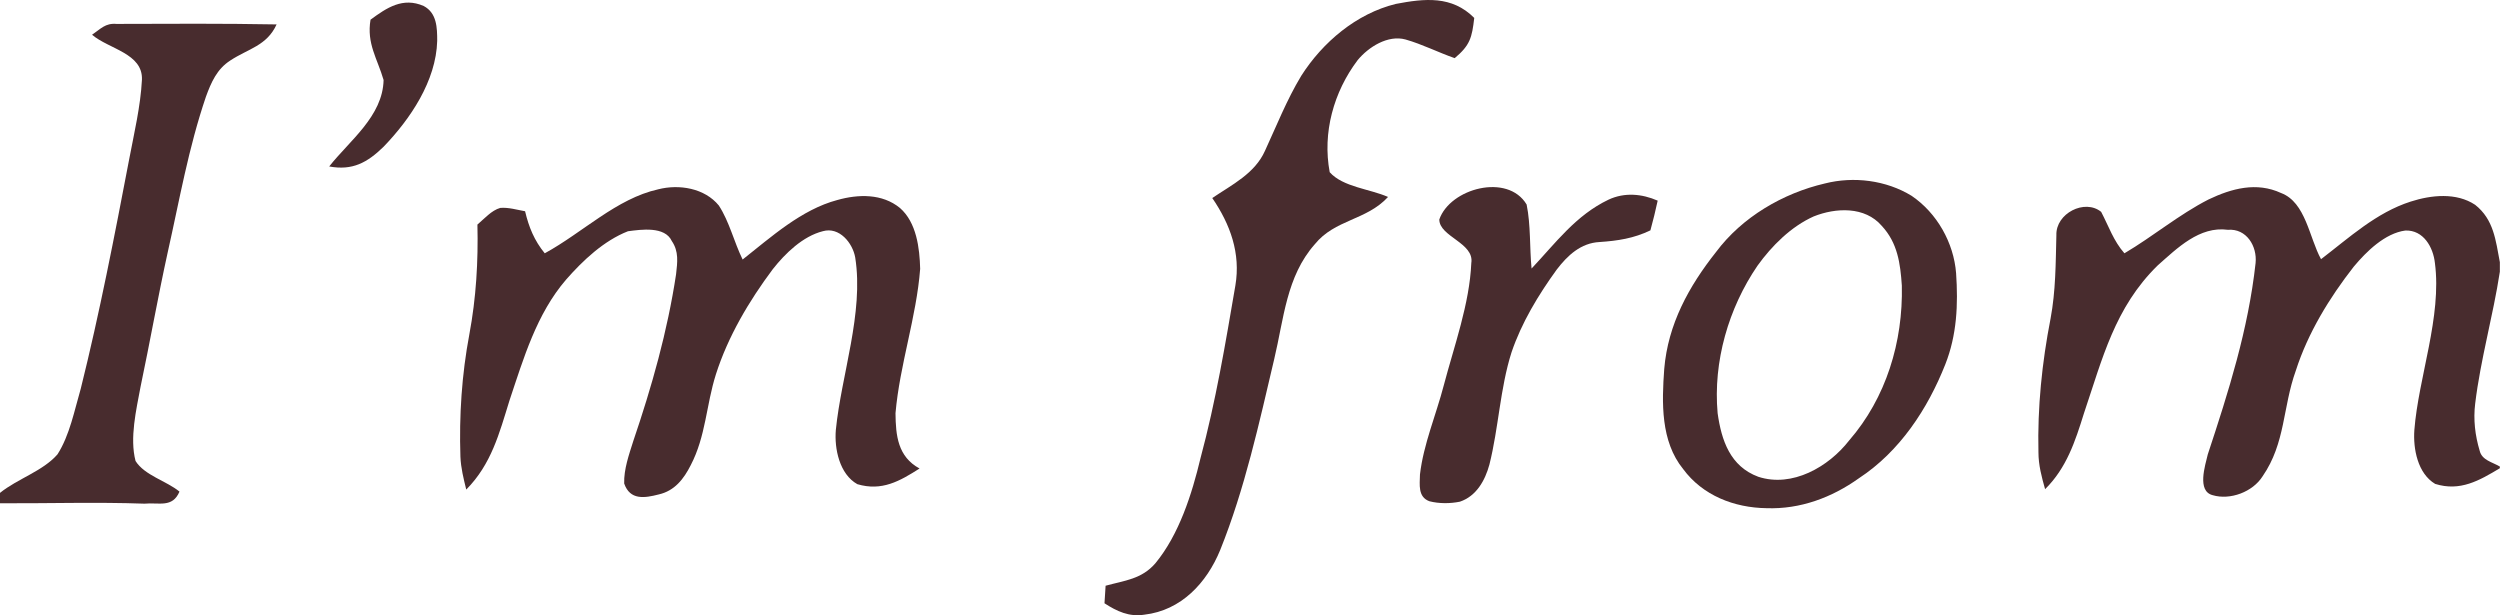
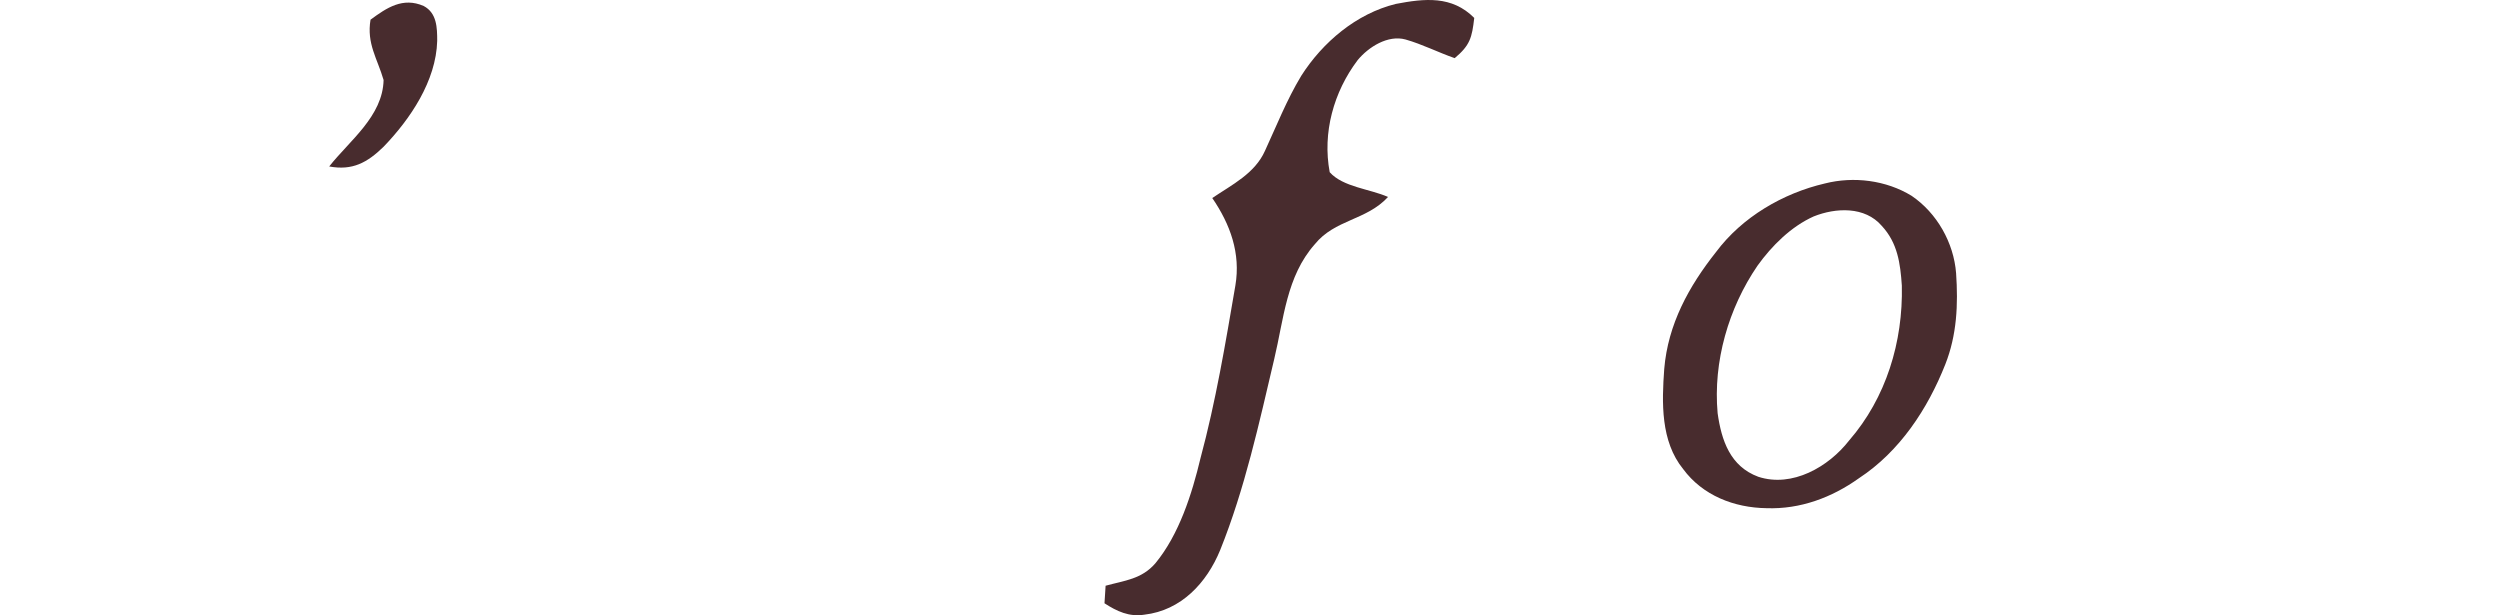
<svg xmlns="http://www.w3.org/2000/svg" fill="none" height="378" viewBox="0 0 1536 378" width="1536">
  <path d="M260.287 3.667C268.444 7.968 268.615 17.047 268.615 25.17C267.932 49.676 252.13 73.124 235.61 90.224C225.644 99.917 216.531 104.935 202.264 102.272C214.858 86.299 235.166 71.418 235.678 49.164C231.856 35.989 225.166 26.808 227.657 12.097C237.658 4.725 247.488 -1.896 260.287 3.667Z" fill="#482C2E" />
  <path d="M857.549 2.414C875.229 -0.964 892.056 -2.808 905.777 11.016C904.377 23.132 903.217 27.808 893.762 35.727C883.591 32.177 873.864 27.194 863.556 24.259C852.737 21.289 840.791 28.866 834.135 36.955C819.39 56.478 812.428 81.565 816.967 105.798C825.124 114.98 841.78 116.072 852.805 121.021C839.425 135.527 820.175 134.707 807.752 150.135C790.345 169.829 788.775 196.007 782.904 220.514C773.654 259.765 764.78 300.483 749.694 337.925C741.434 358.131 725.7 375.06 703.105 377.654C693.787 379.156 686.176 375.572 678.599 370.657C678.803 367.073 679.042 363.456 679.281 359.872C690.954 356.663 701.467 355.844 709.897 346.049C724.471 328.334 732.321 303.555 737.578 281.54C746.964 246.692 752.937 210.957 759.012 175.426C762.357 155.63 755.872 137.813 744.813 121.669C756.862 113.512 770.958 106.652 777.204 92.658C784.201 77.537 790.549 61.393 799.458 46.615C812.666 25.897 833.35 8.387 857.549 2.414Z" fill="#482C2E" />
-   <path d="M71.539 14.695C104.339 14.592 137.14 14.388 169.94 15.002C163.967 28.142 152.499 29.917 141.508 37.153C133.249 42.478 129.767 50.567 126.525 59.407C115.739 91.149 110.347 122.584 103.042 155.043C97.001 182.484 92.155 210.131 86.352 237.641C83.724 251.771 79.594 269.144 83.28 283.24C88.878 292.114 102.189 295.425 110.278 302.046C105.944 312.217 97.718 308.6 88.741 309.453C59.15 308.395 29.592 309.35 0 309.214V302.831C10.649 294.196 26.384 289.452 35.326 279.144C42.835 267.403 45.736 252.078 49.627 238.767C61.232 192.178 70.379 144.906 79.389 97.736C82.427 81.695 86.352 65.346 87.206 48.997C87.854 32.75 66.863 30.156 56.556 21.35C61.846 17.767 64.713 14.08 71.539 14.695Z" fill="#482C2E" />
-   <path d="M404.423 116.309C417.256 113.033 432.956 115.593 441.66 126.276C448.179 136.31 450.978 148.666 456.268 159.451C473.777 145.628 492.447 128.733 514.428 122.897C527.329 119.245 542.04 118.869 552.928 127.777C563.133 136.686 565.01 152.42 565.352 165.151C563.065 194.948 552.791 223.994 550.197 253.859C550.334 267.648 551.597 280.583 564.976 287.853C552.791 295.601 541.801 301.95 526.749 297.478C515.793 291.335 512.551 275.703 513.54 264.132C516.885 230.479 530.811 192.183 525.452 158.257C523.916 149.28 515.657 139.177 505.588 142.044C493.266 145.15 482.447 155.663 474.767 165.424C460.227 184.879 447.257 206.757 439.851 230.001C433.844 248.944 433.707 267.921 424.389 285.805C420.089 294.304 414.491 301.574 404.696 303.793C395.958 306.045 387.084 307.411 383.5 297.069C383.227 288.365 386.469 279.286 389.063 271.061C400.463 237.544 410.088 203.583 415.379 168.496C416.198 161.158 417.154 154.502 412.751 148.086C408.484 138.87 393.91 141.02 385.821 142.079C371.008 147.881 358.14 159.997 347.799 171.807C329.641 192.9 321.722 220.103 313.019 246.077C306.739 266.351 301.892 285.191 286.465 300.789C284.826 294.099 283.154 287.512 282.881 280.583C282.062 255.36 283.7 230.171 288.376 205.358C292.54 183.104 293.871 160.578 293.325 137.983C297.489 134.467 301.96 129.245 307.353 127.743C312.404 127.3 317.627 128.904 322.61 129.791C324.931 139.587 328.276 147.778 334.692 155.629C358.14 142.829 378.722 122.043 404.423 116.309Z" fill="#482C2E" />
-   <path d="M937.962 125.662C940.556 138.427 939.737 152.012 941 164.982C955.744 149.349 968.168 132.25 988.305 122.659C998.101 118.085 1008.75 119.041 1018.48 123.273C1017.15 129.417 1015.68 135.492 1014.01 141.533C1003.8 146.448 994.005 147.95 982.776 148.701C971.24 149.281 963.082 156.961 956.427 165.664C945.198 181.16 934.822 198.294 928.678 216.486C921.647 238.569 920.76 262.904 915.094 285.431C912.432 295.193 907.107 304.818 896.97 308.231C890.963 309.459 884.171 309.494 878.198 307.958C871.064 305.295 872.293 297.787 872.43 291.506C874.58 272.939 882.328 254.918 887.038 236.828C893.386 212.697 902.909 186.655 903.967 161.637C905.981 149.213 884.307 145.459 884.307 134.844C890.929 115.73 926.289 106.139 937.962 125.662Z" fill="#482C2E" />
-   <path d="M1401.5 118.593C1416.66 124.293 1418.81 146.137 1426.04 159.243C1443.35 146.035 1459.97 130.607 1481.13 123.849C1493.72 119.788 1509.15 118.149 1520.72 125.829C1532.19 134.874 1533.35 147.673 1535.91 161.086V166.923C1531.75 194.126 1524.07 220.611 1520.76 247.916C1519.53 257.678 1520.69 267.542 1523.52 276.962C1524.92 282.765 1531.2 283.857 1535.91 286.656V287.679C1523.21 295.291 1511.47 302.117 1496.15 297.305C1485.4 290.888 1482.56 275.734 1483.38 264.231C1485.91 231.807 1500.35 194.603 1496.01 161.598C1494.95 151.837 1488.95 141.256 1477.89 141.632C1465.36 143.27 1453.89 154.533 1446.11 163.885C1431.2 182.965 1417.99 204.536 1410.55 227.711C1402.42 250.306 1404.27 272.184 1390.14 292.629C1384.09 302.254 1370.2 307.442 1359.45 304.233C1349.69 301.742 1354.84 286.041 1356.45 279.215C1369.28 240.408 1381.33 202.488 1385.83 161.633C1386.89 151.291 1380.27 140.266 1368.8 141.188C1351.33 138.833 1337.68 152.485 1325.66 163.1C1299.31 188.903 1291.77 220.27 1280.37 253.958C1275.01 271.194 1269.69 287.509 1256.51 300.547C1254.39 293.072 1252.42 285.7 1252.42 277.85C1251.77 250.374 1254.6 222.728 1259.86 195.764C1263.06 178.63 1263 161.769 1263.44 144.464C1263 131.119 1280.88 121.972 1290.95 130.163C1295.56 138.935 1298.53 148.014 1305.25 155.625C1322.83 145.25 1338.8 131.802 1356.93 122.552C1371.16 115.76 1386.41 111.63 1401.5 118.593Z" fill="#482C2E" />
  <path clip-rule="evenodd" d="M1174.49 120.308C1158.86 110.717 1138.89 108.226 1121.18 112.731C1095.41 118.738 1070.36 133.38 1054.38 154.781C1037.59 175.976 1024.83 199.186 1022.51 226.627C1021 247.345 1020.25 271.066 1034.11 288.166C1046.12 304.447 1065.51 311.955 1085.34 312.228C1106.02 312.979 1125.51 305.709 1142.17 293.798C1167.19 277.38 1184.32 251.338 1195.18 223.897C1202.34 205.773 1203.13 187.103 1201.83 167.887C1200.4 149.149 1190.06 130.855 1174.49 120.308ZM1156.16 138.766C1145.82 126.718 1127.94 127.537 1114.35 132.964C1100.46 139.176 1088.62 150.985 1079.81 163.239C1061.96 189.349 1052.47 222.252 1055.31 253.857C1057.66 270.65 1063.05 286.555 1080.32 292.938C1101.14 299.73 1123.47 286.862 1136.06 270.684C1158.89 244.403 1169.27 209.998 1168.49 175.492C1167.56 161.805 1165.89 149.245 1156.16 138.766Z" fill="#482C2E" fill-rule="evenodd" />
</svg>